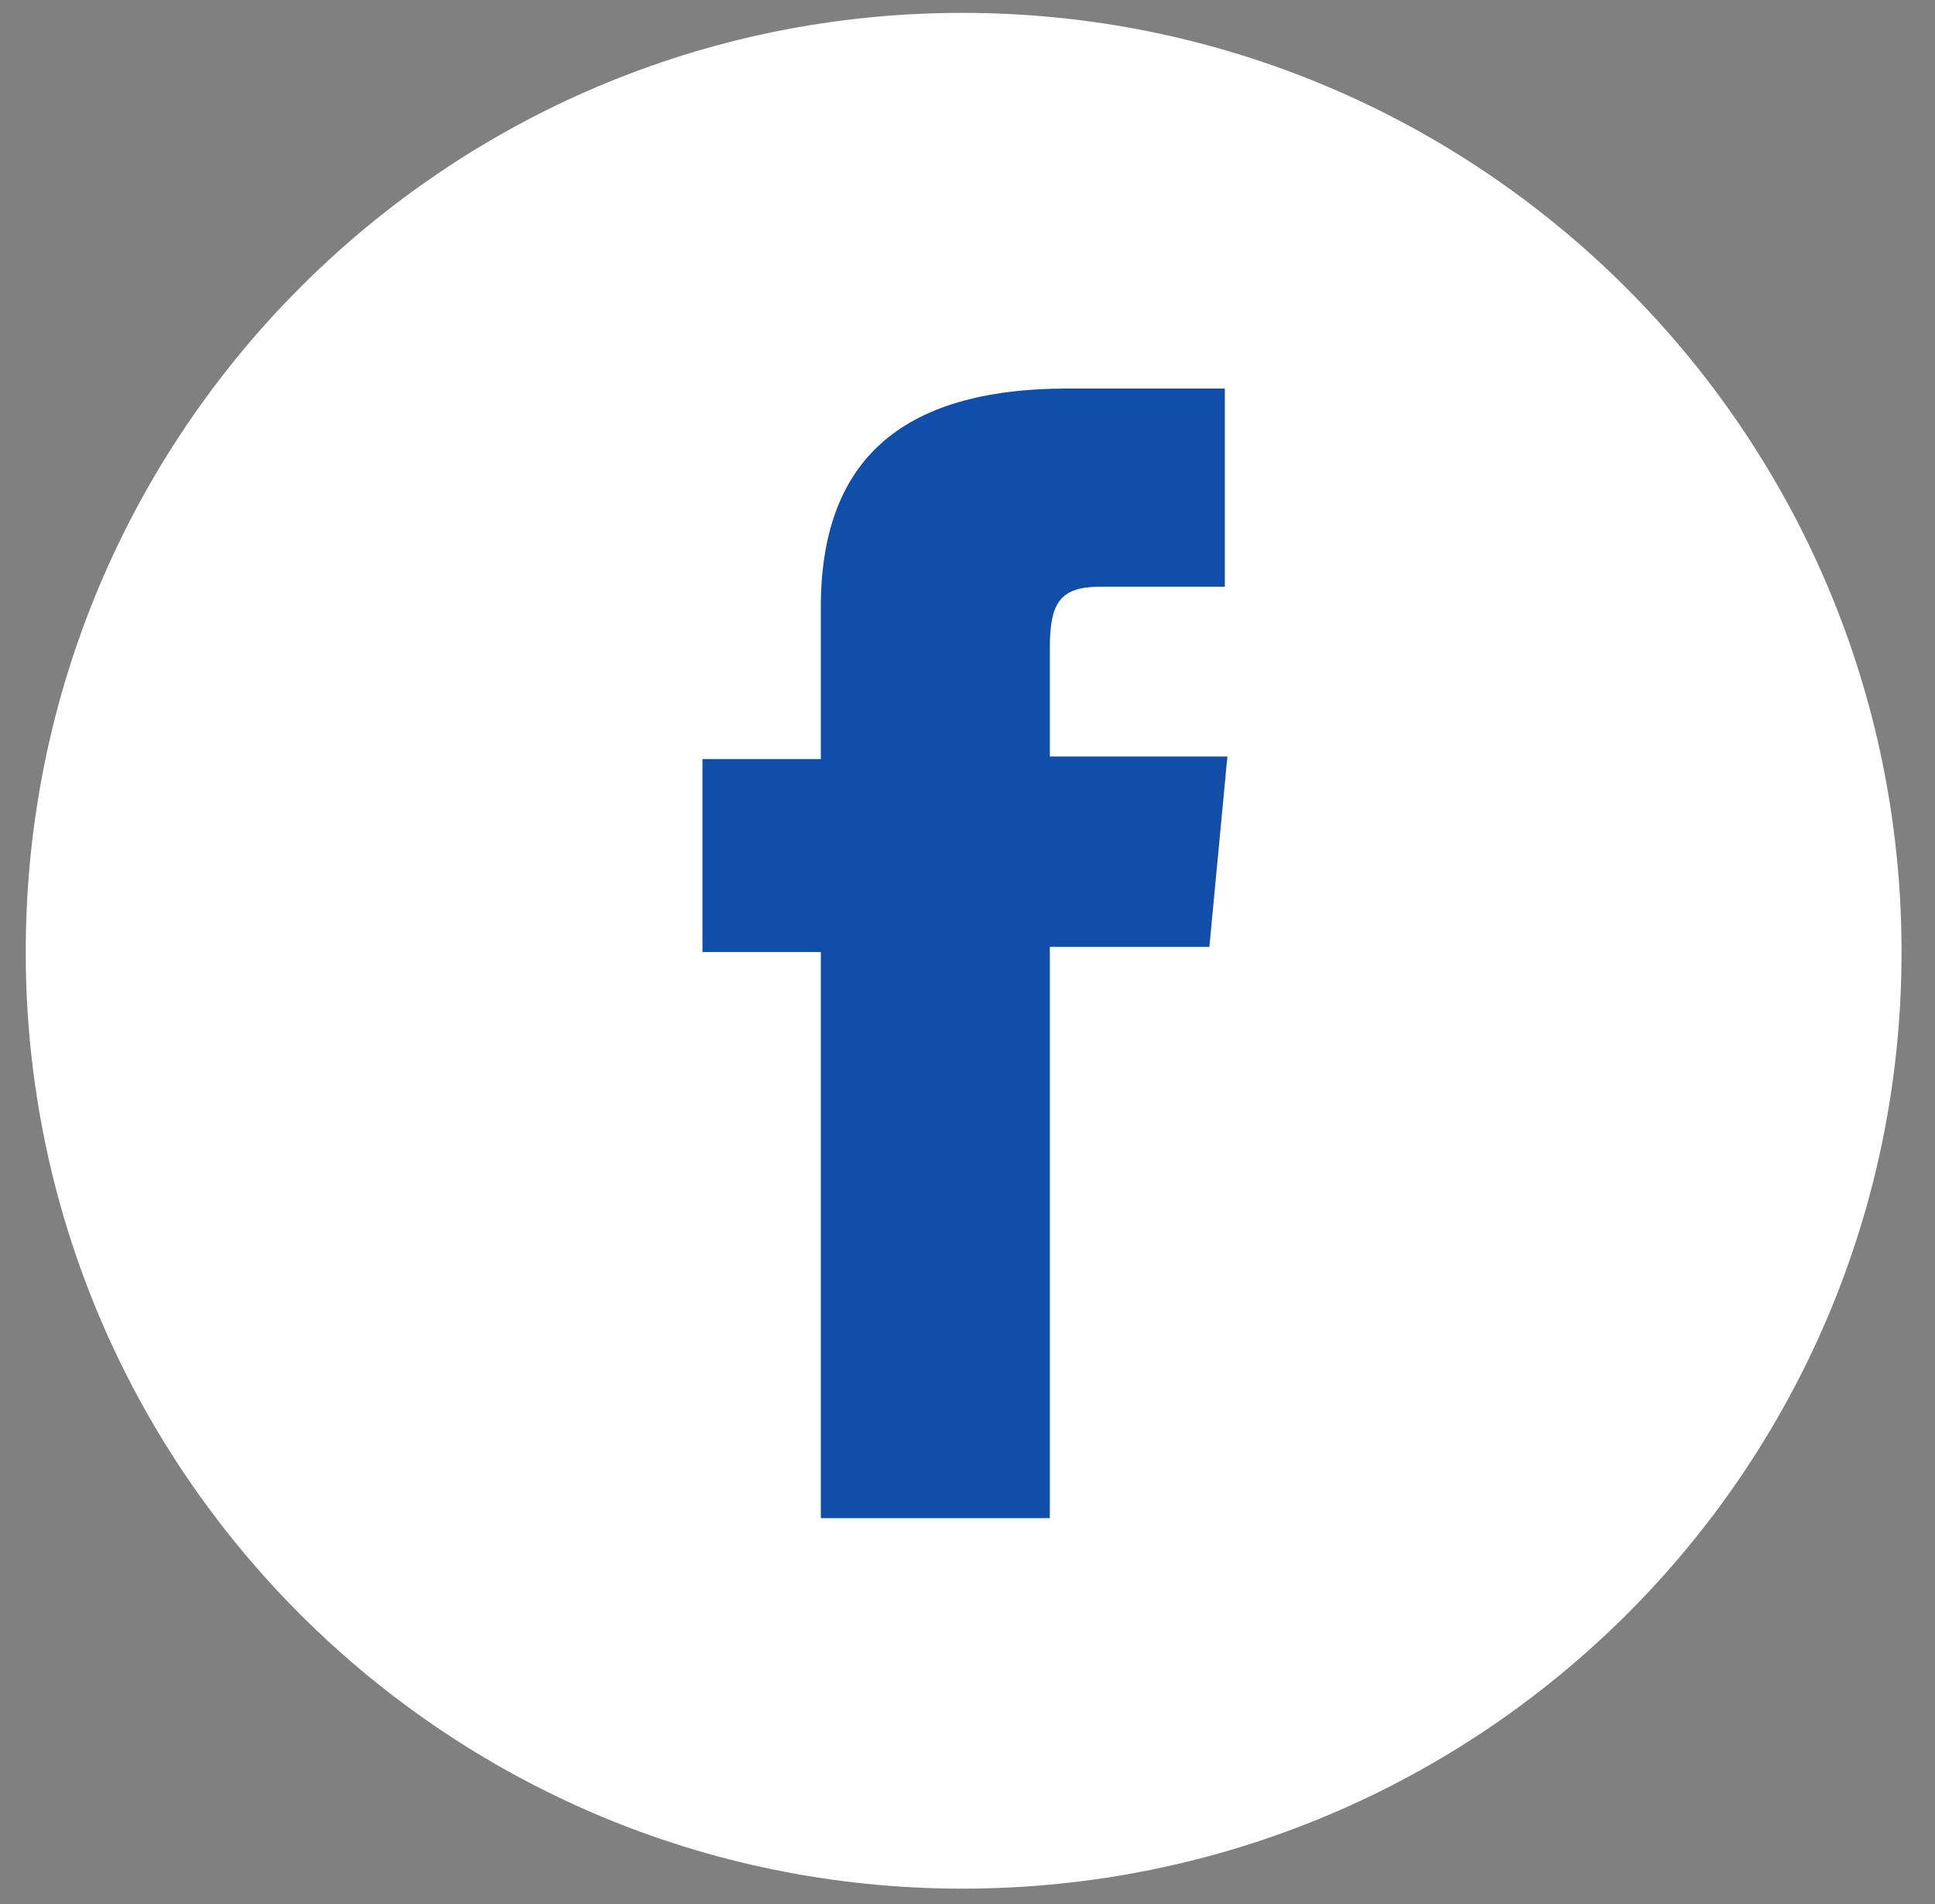
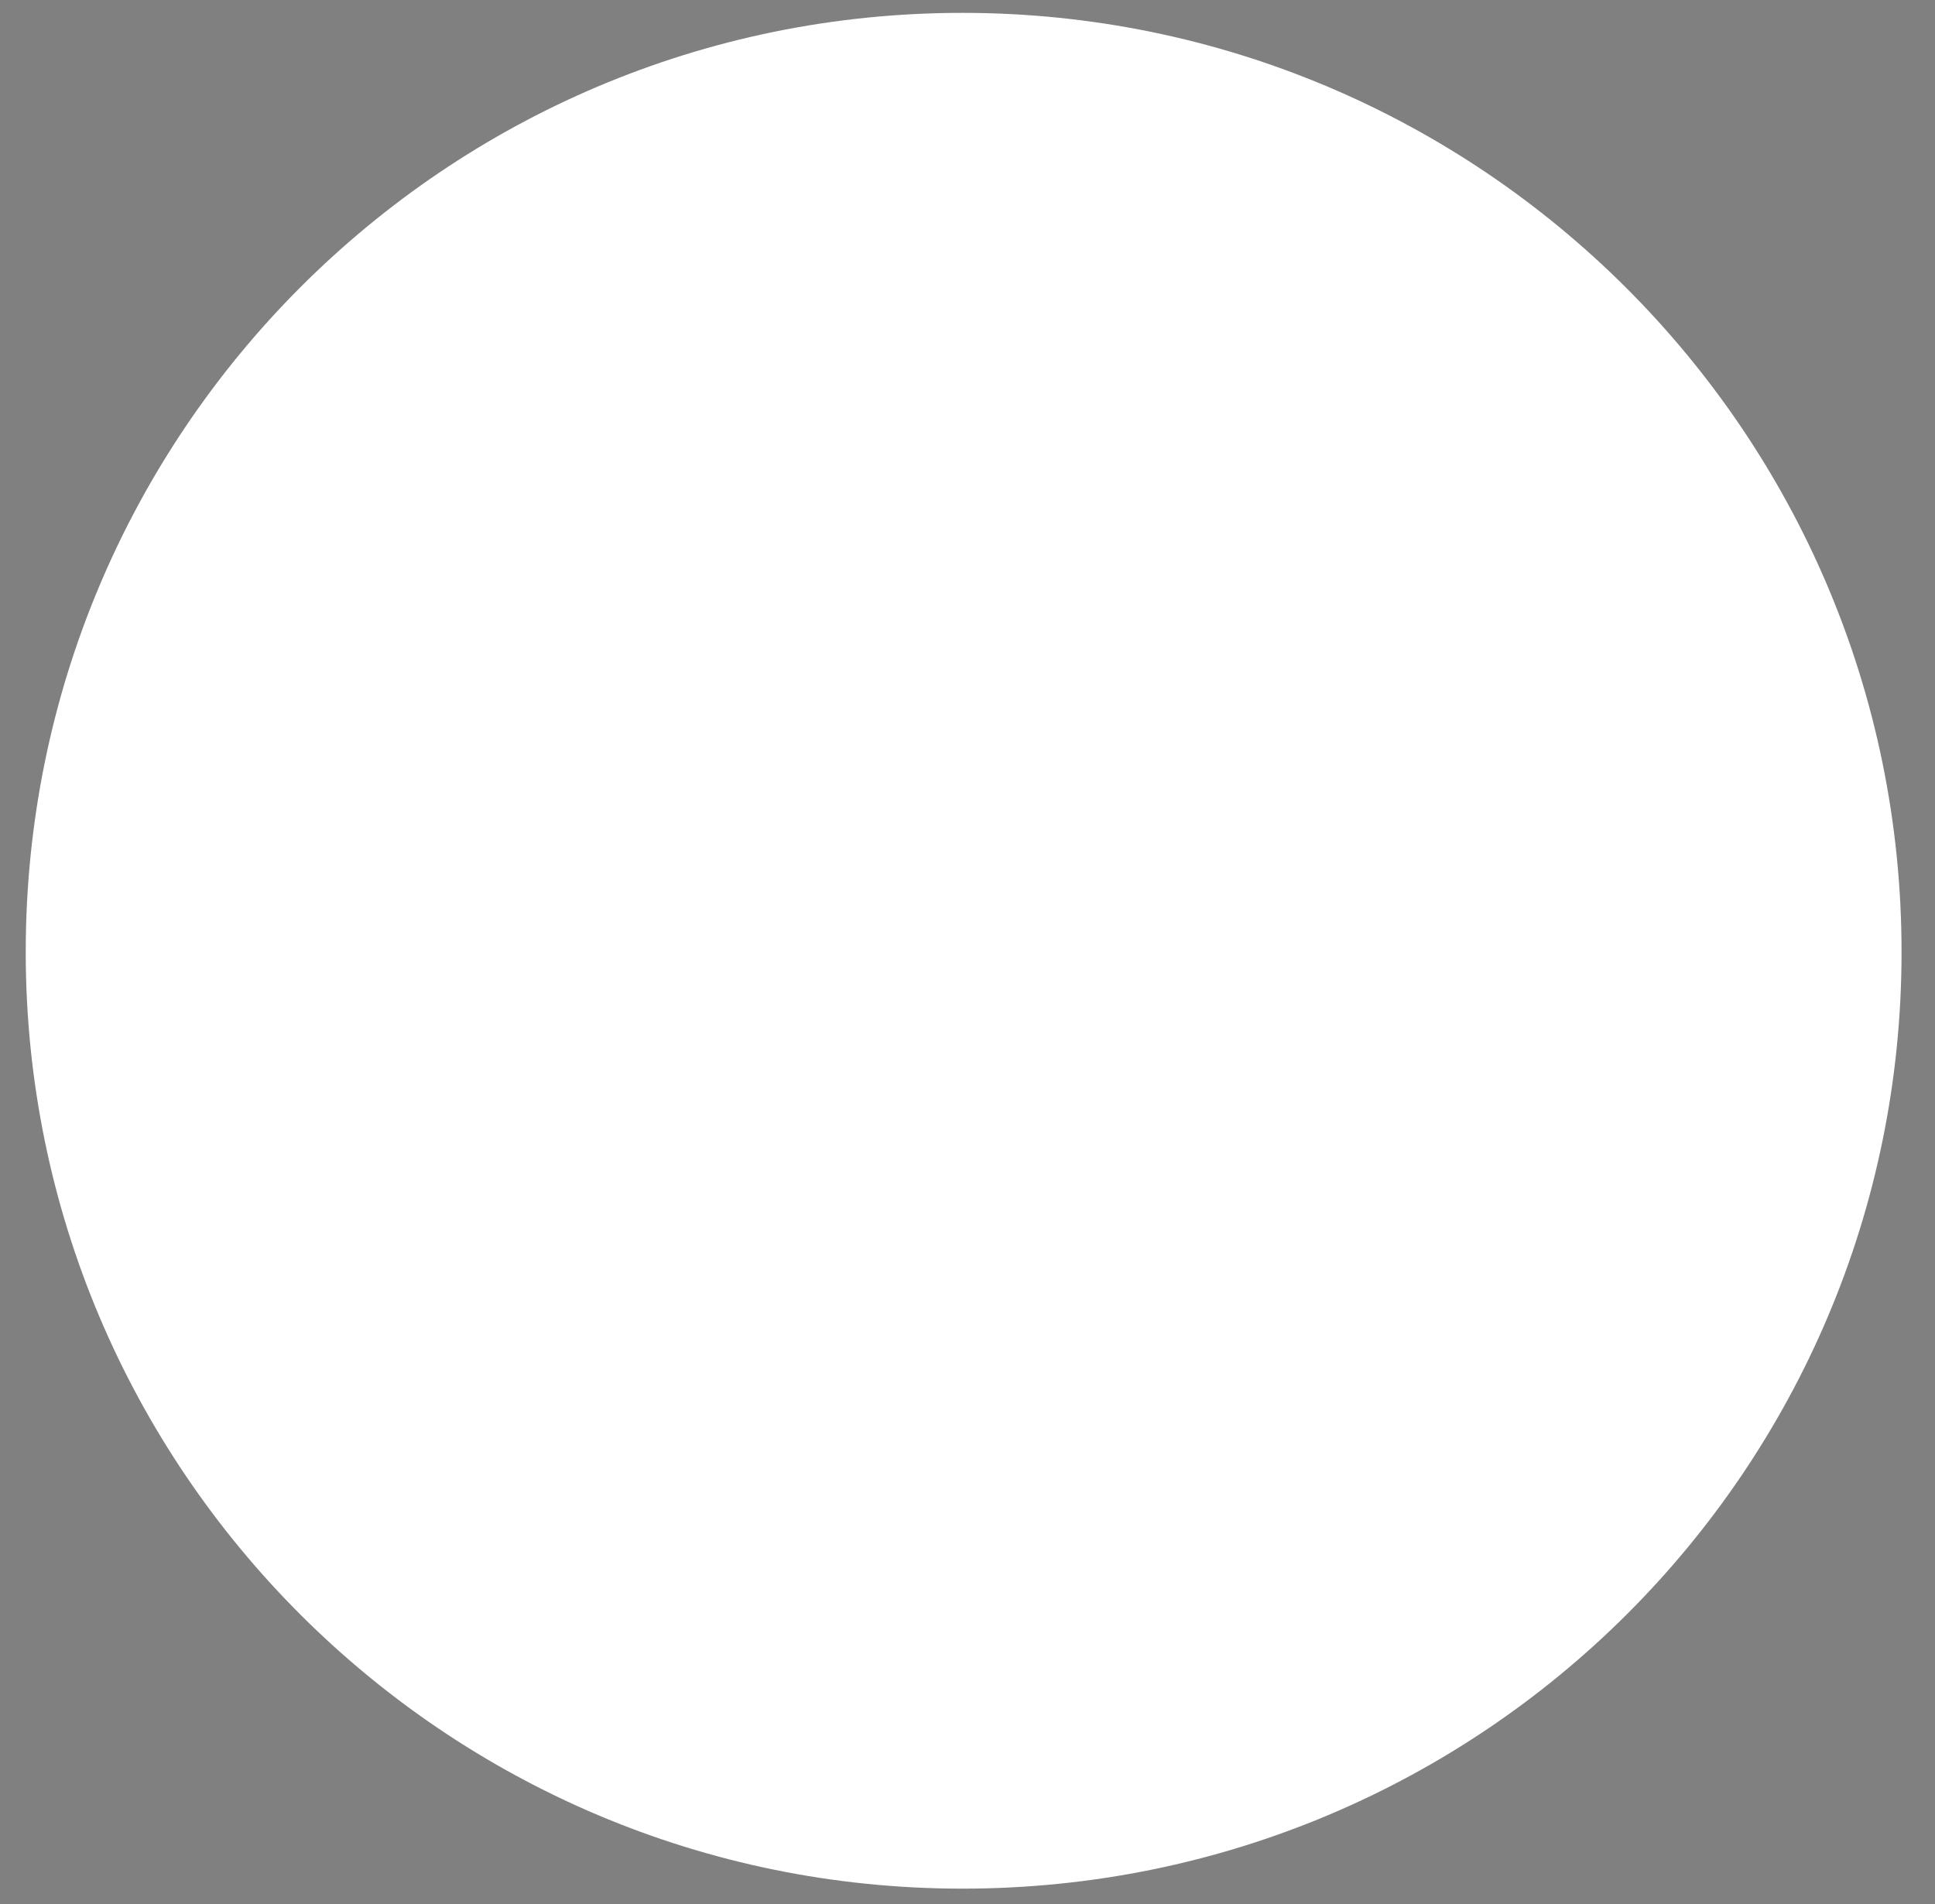
<svg xmlns="http://www.w3.org/2000/svg" version="1.1" id="Layer_1" x="0px" y="0px" viewBox="0 0 75.2 74" style="enable-background:new 0 0 75.2 74;" xml:space="preserve">
  <rect x="0" y="0" width="75.2" height="74" fill="#808080" stroke="none" />
  <style type="text/css">
	.st0{fill:#FFFFFF;}
	.st1{fill:#104EA9;}
</style>
  <g id="XMLID_00000130617443719789749390000008484952690141901186_">
    <path id="XMLID_00000090260271440076894880000004446817278883591082_" class="st0" d="M37.4,73.4L37.4,73.4C17.3,73.4,1,57.1,1,37   v0C1,16.8,17.3,0.5,37.4,0.5h0c20.1,0,36.5,16.3,36.5,36.5v0C73.9,57.1,57.6,73.4,37.4,73.4z" />
-     <path id="XMLID_00000159428424987723292010000007838762731182240150_" class="st1" d="M31.9,59h8.9V36.8h6.2l0.7-7.4h-6.9   c0,0,0-2.8,0-4.2c0-1.8,0.4-2.4,2-2.4c1.4,0,4.8,0,4.8,0v-7.7c0,0-5.1,0-6.1,0c-6.6,0-9.6,2.9-9.6,8.5c0,4.9,0,5.9,0,5.9h-4.6v7.5   h4.6V59z" />
  </g>
</svg>